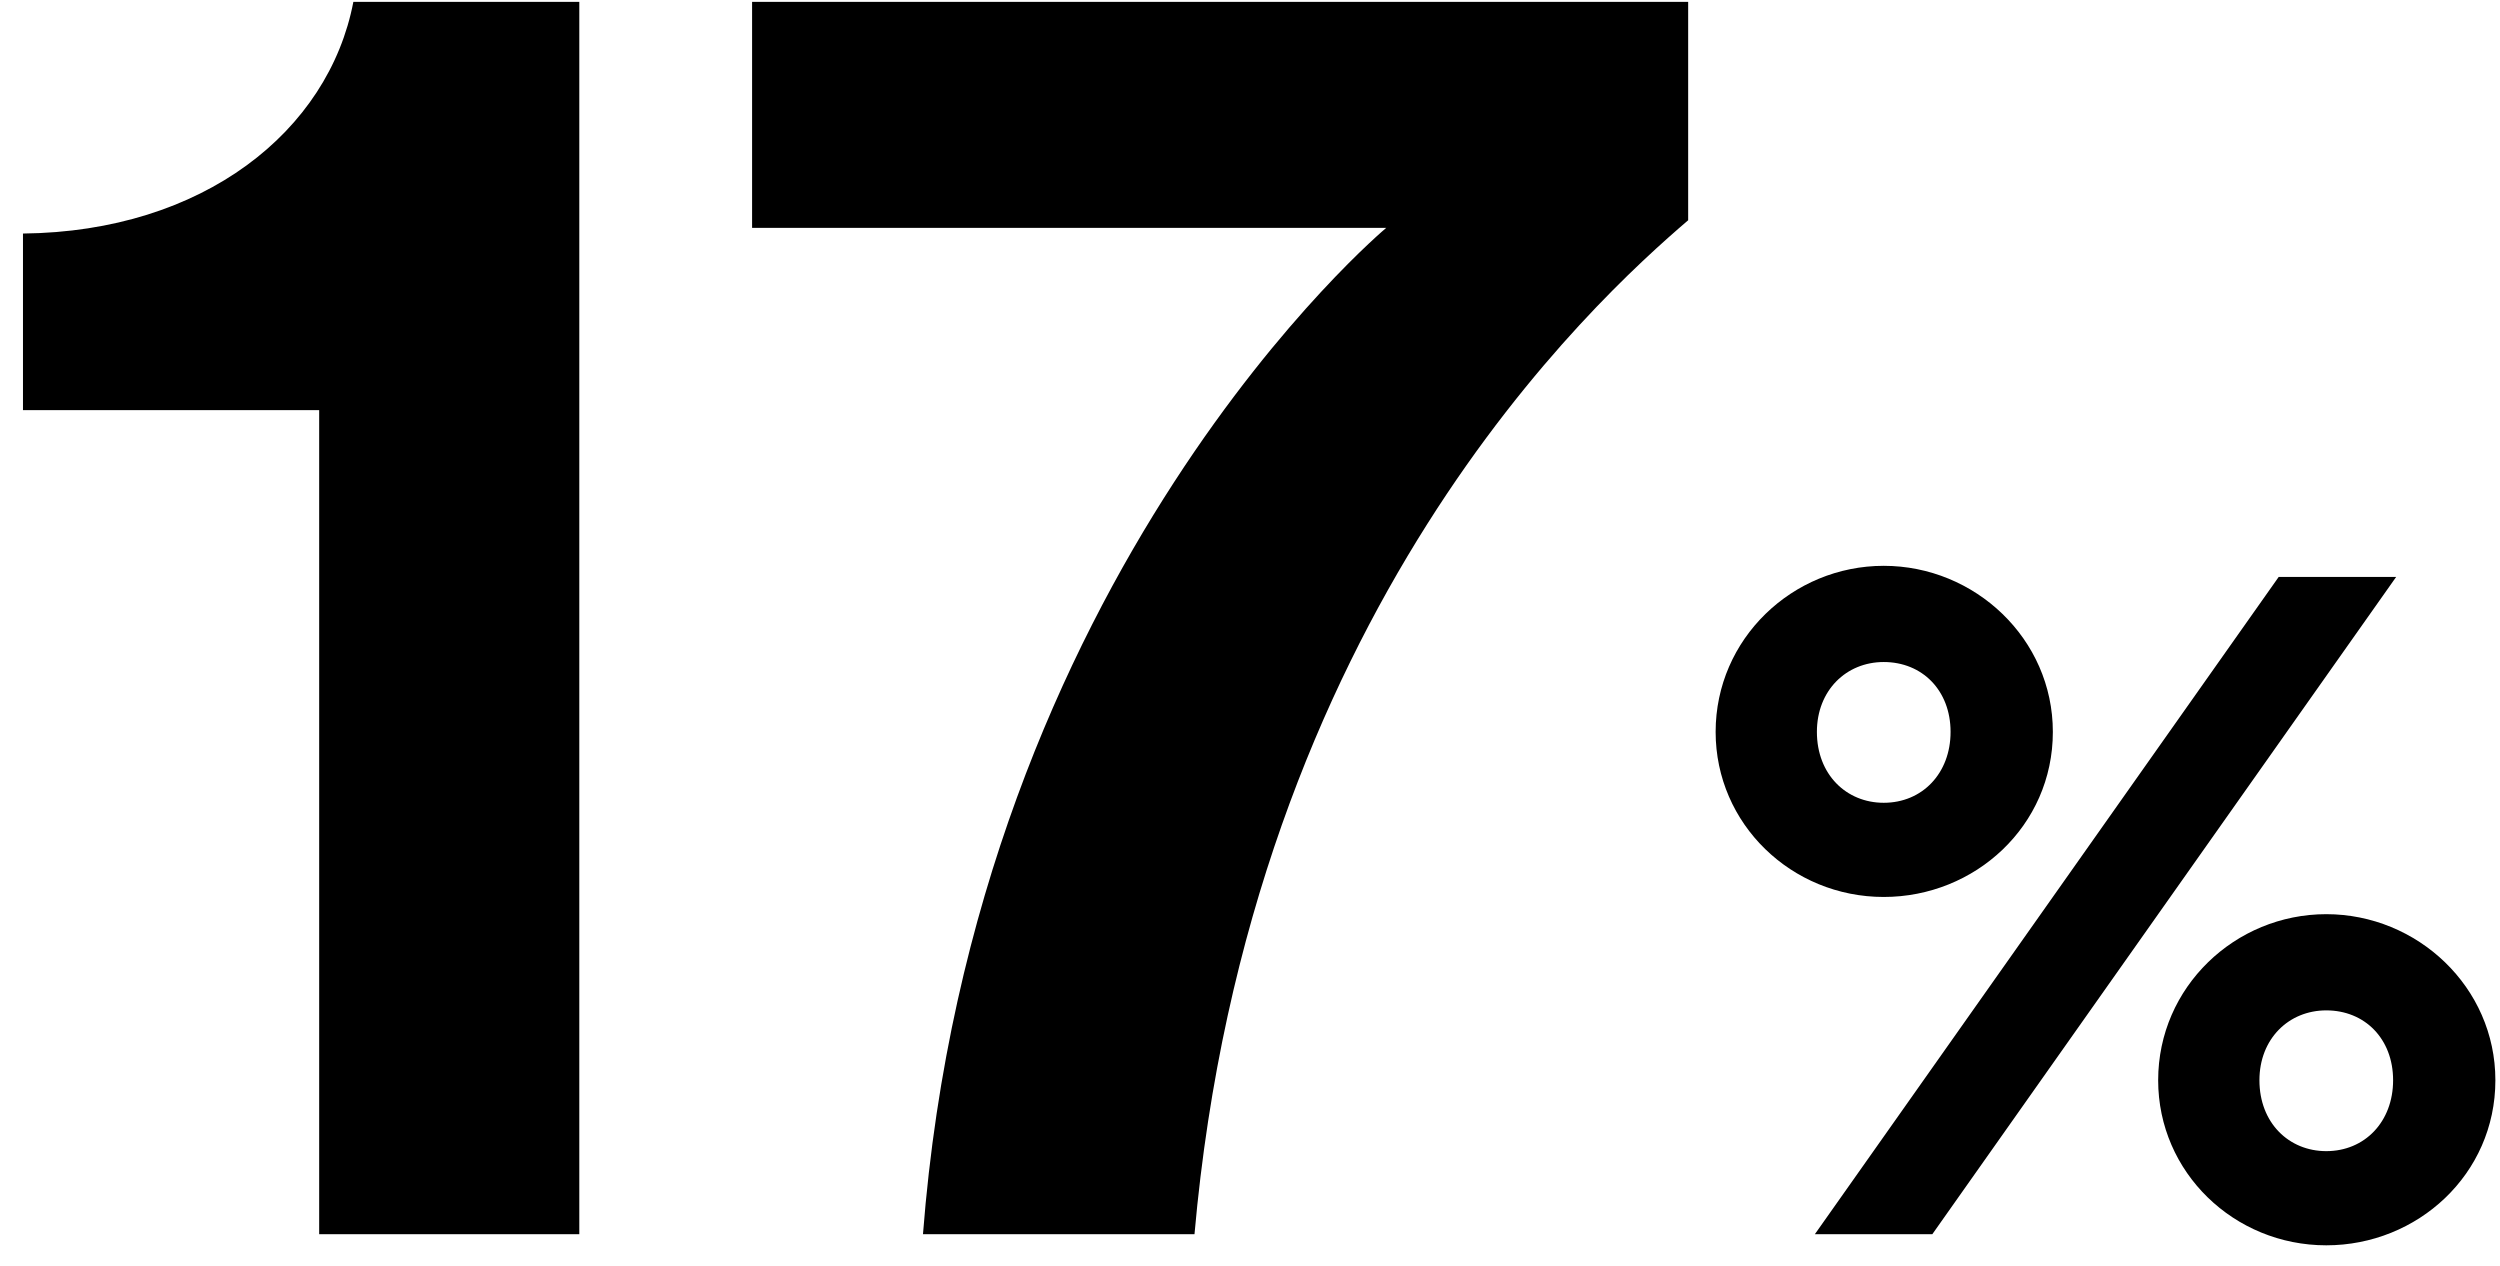
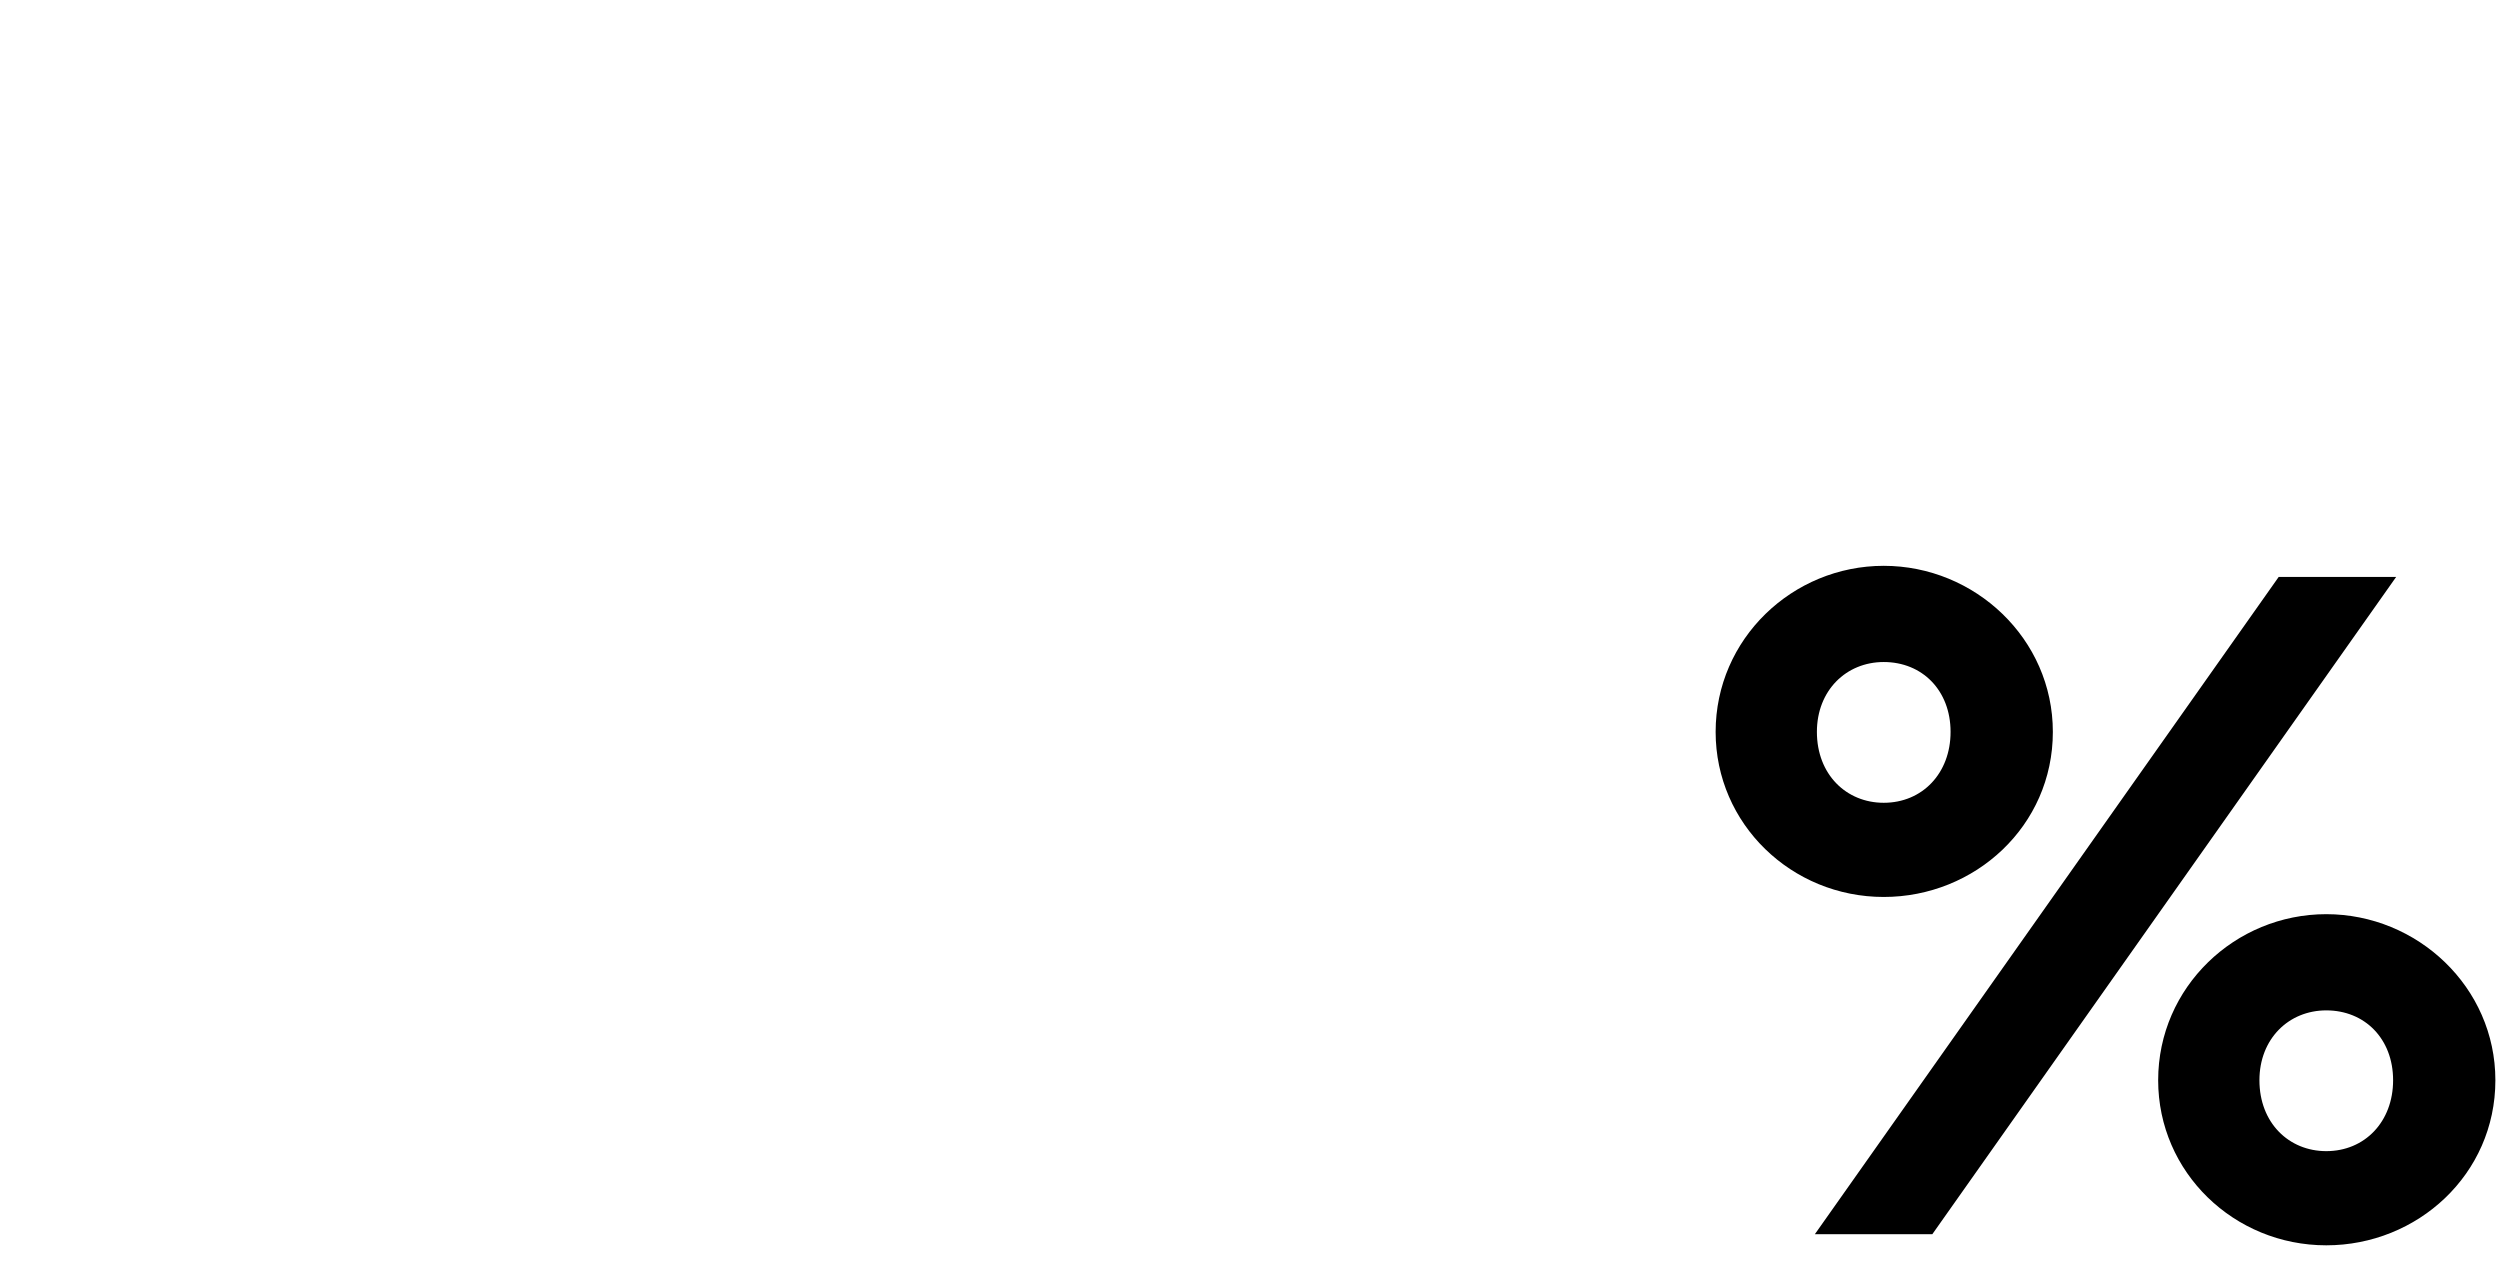
<svg xmlns="http://www.w3.org/2000/svg" width="79px" height="40px" viewBox="0 0 79 40" version="1.1">
  <title>17</title>
  <desc>Created with Sketch.</desc>
  <defs />
  <g id="Page-1" stroke="none" stroke-width="1" fill="none" fill-rule="evenodd">
    <g id="17" transform="translate(-2, -21)" fill="#000000">
-       <path d="M20.306,60 L20.306,21.06 L13.166,21.06 C12.386,25.14 8.426,28.32 2.726,28.38 L2.726,33.96 L12.086,33.96 L12.086,60 L20.306,60 Z M55.346,21.06 L25.766,21.06 L25.766,28.2 L45.806,28.2 C45.806,28.2 32.786,39.06 31.166,60 L39.746,60 C41.486,40.38 52.406,30.48 55.346,27.96 L55.346,21.06 Z" />
      <path d="M59.414,44.128 C59.414,45.472 60.342,46.368 61.526,46.368 C62.742,46.368 63.638,45.44 63.638,44.128 C63.638,42.816 62.742,41.92 61.526,41.92 C60.342,41.92 59.414,42.816 59.414,44.128 Z M56.214,44.128 C56.214,41.184 58.646,38.88 61.526,38.88 C64.406,38.88 66.87,41.184 66.87,44.128 C66.87,47.104 64.406,49.344 61.526,49.344 C58.614,49.344 56.214,47.04 56.214,44.128 Z M73.398,55.136 C73.398,56.48 74.326,57.376 75.51,57.376 C76.726,57.376 77.622,56.448 77.622,55.136 C77.622,53.824 76.726,52.928 75.51,52.928 C74.326,52.928 73.398,53.824 73.398,55.136 Z M70.198,55.136 C70.198,52.192 72.63,49.888 75.51,49.888 C78.39,49.888 80.854,52.192 80.854,55.136 C80.854,58.112 78.39,60.352 75.51,60.352 C72.598,60.352 70.198,58.048 70.198,55.136 Z M63.062,60 L59.35,60 L74.006,39.232 L77.718,39.232 L63.062,60 Z" id="%" />
    </g>
  </g>
</svg>